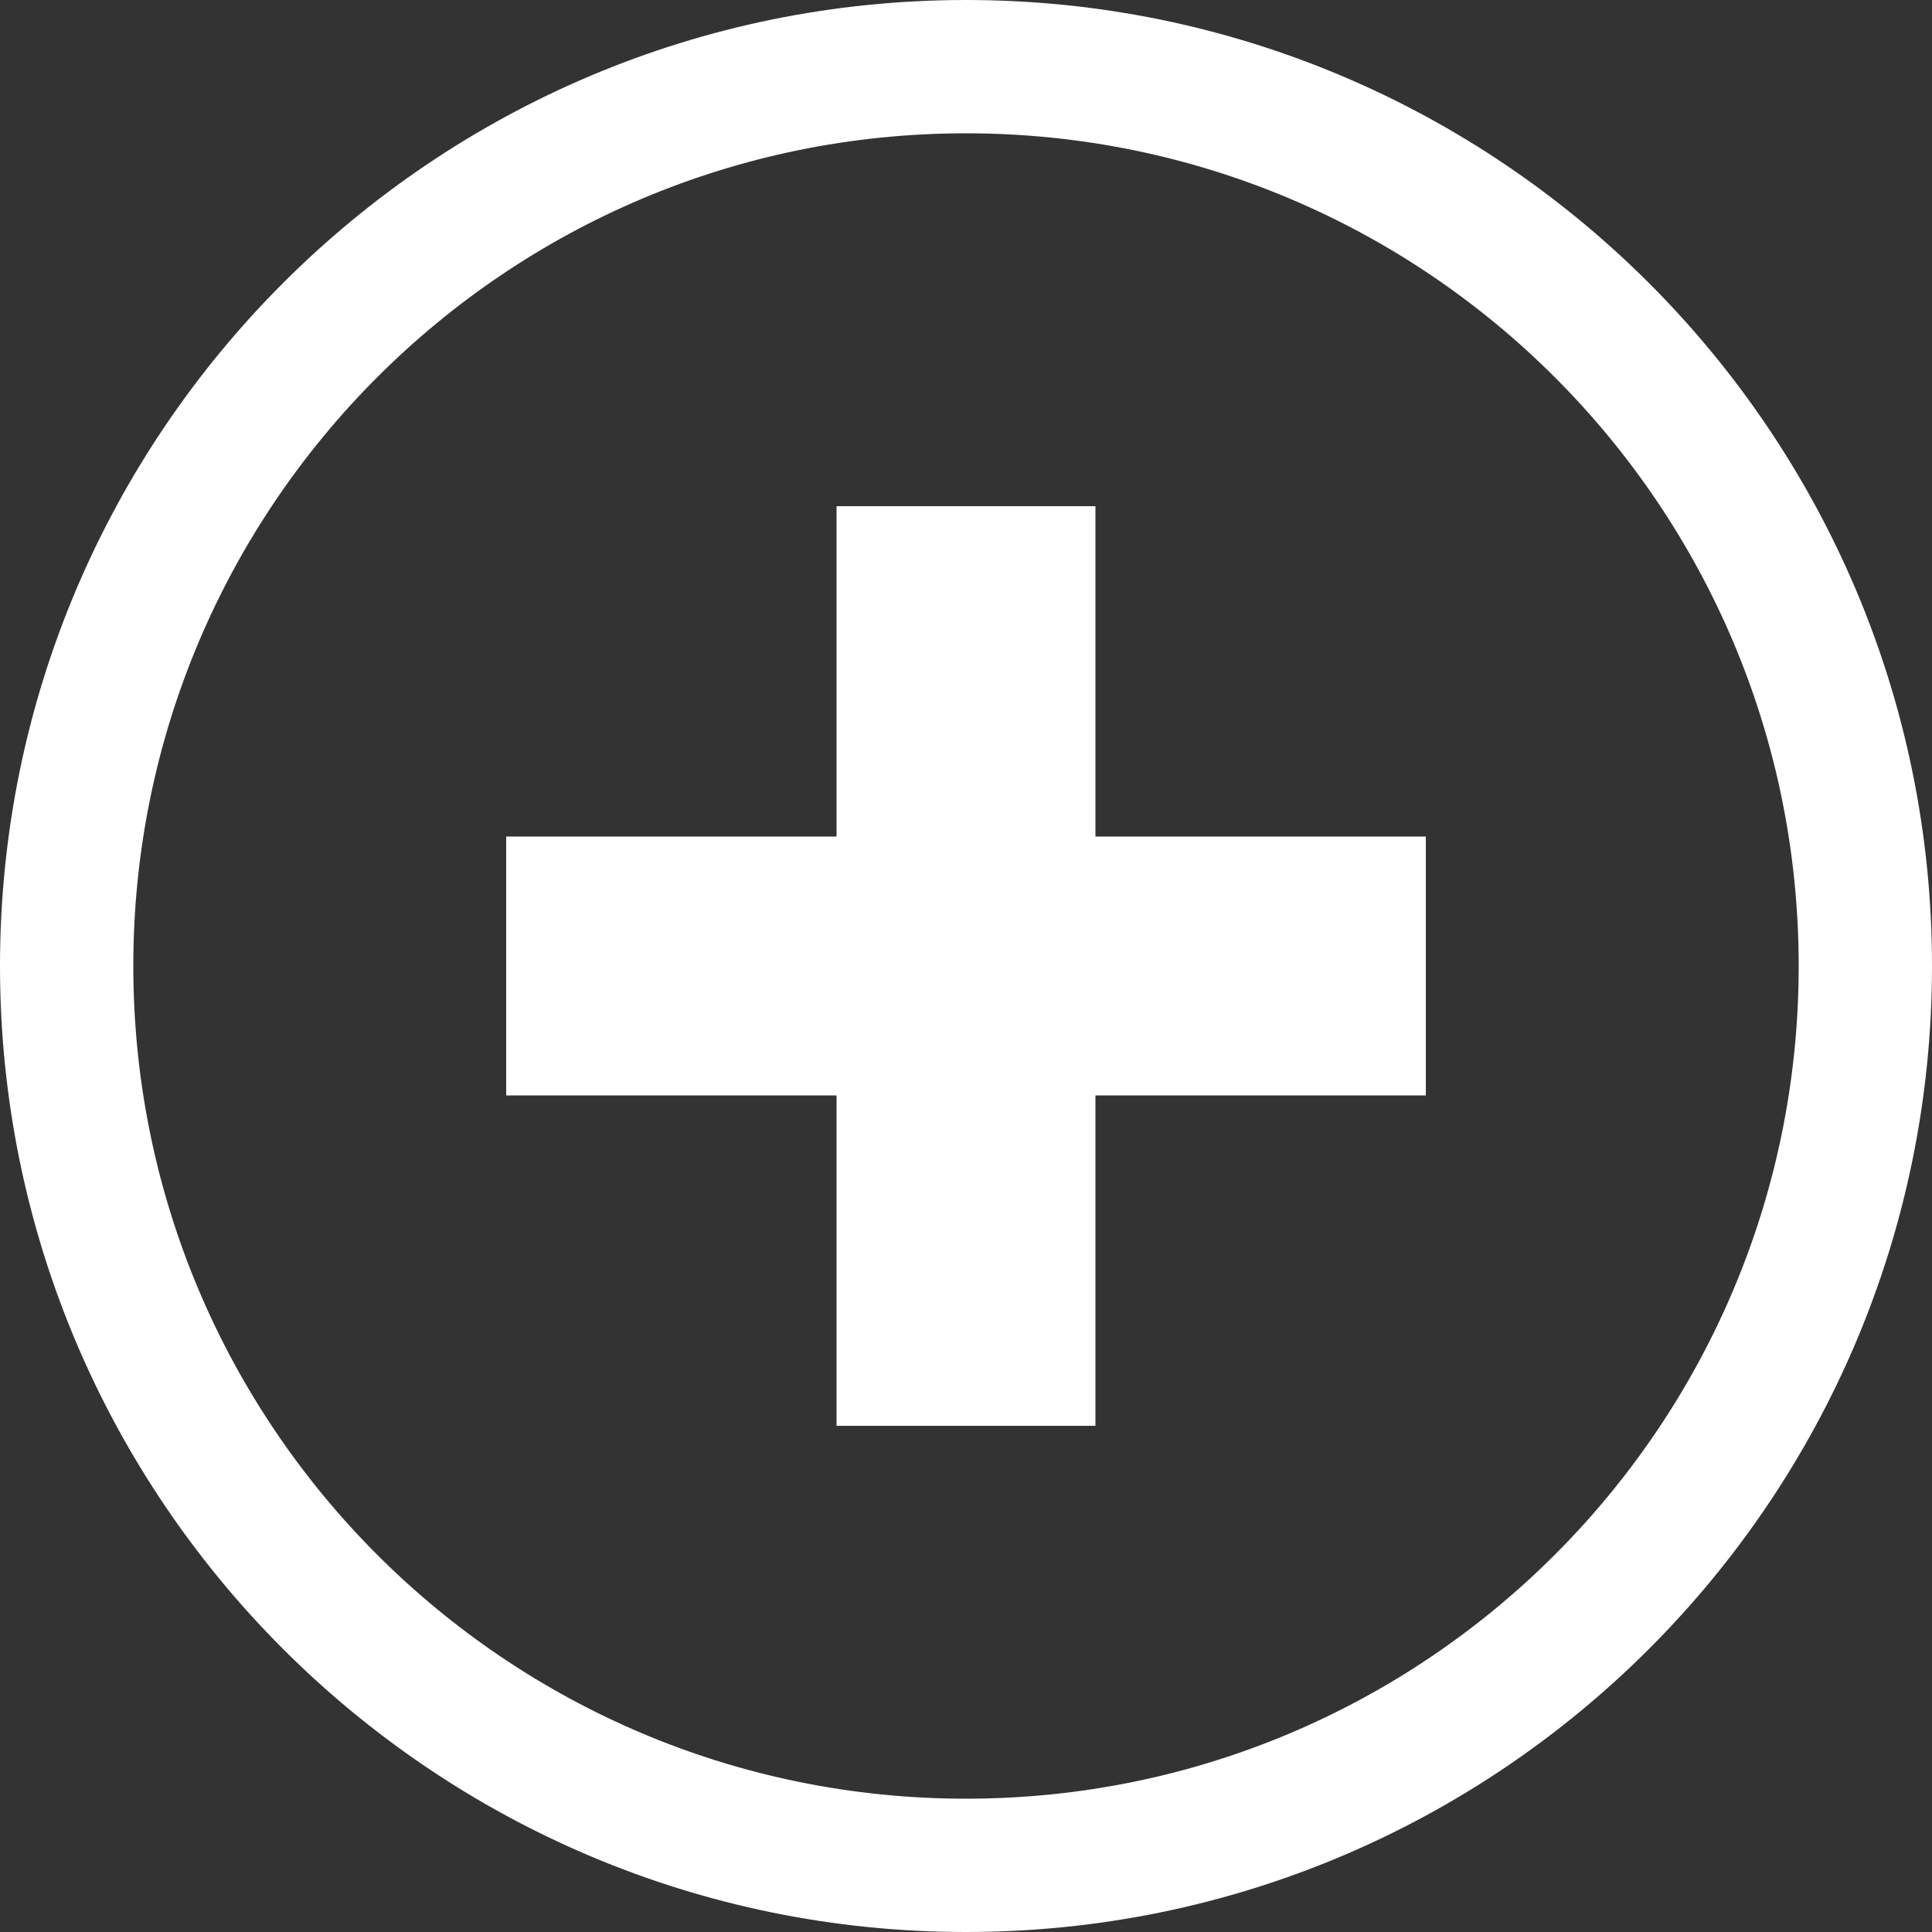
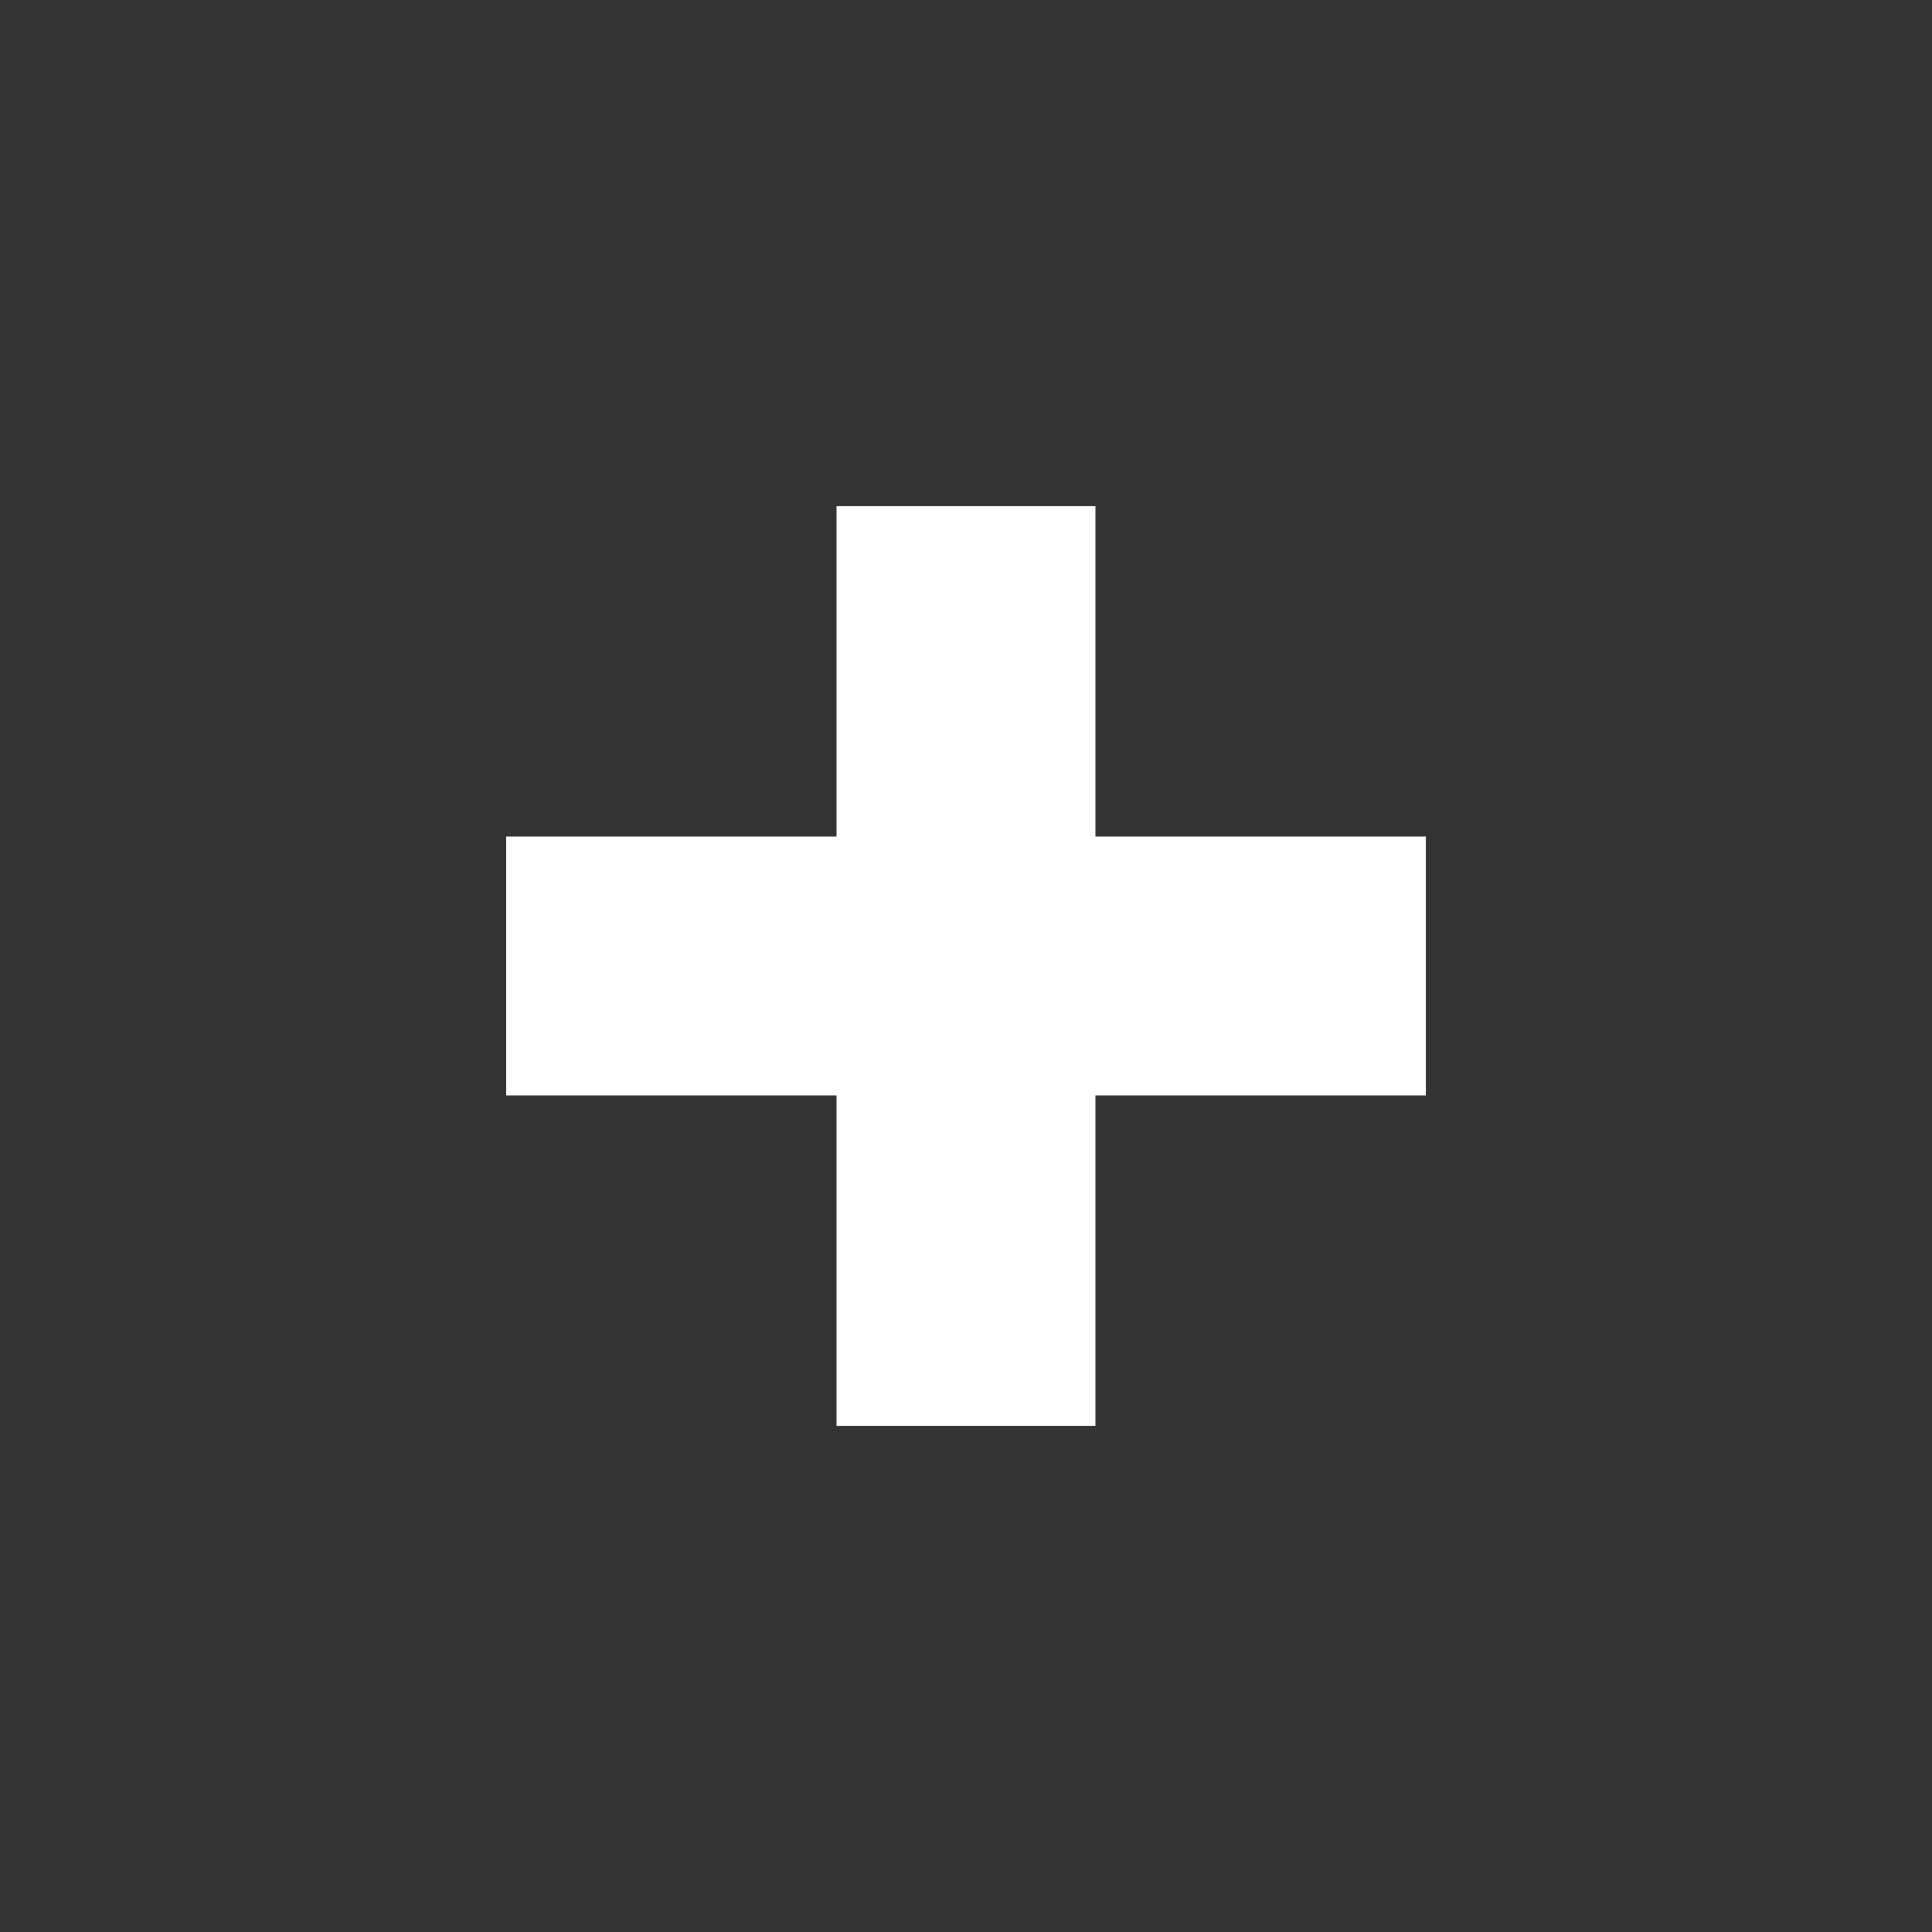
<svg xmlns="http://www.w3.org/2000/svg" version="1.1" id="Layer_1" x="0px" y="0px" viewBox="0 0 100 100" style="enable-background:new 0 0 100 100;" xml:space="preserve">
  <rect x="0" y="0" width="100" height="100" fill="#333333" stroke="none" />
  <style type="text/css">
	.st0{fill:#FFFFFF;}
	.st1{fill:#F0F0F0;}
	.st2{fill:#4C99EE;}
</style>
  <g>
    <g>
-       <path class="st0" d="M50,100C22.4,100,0,77.6,0,50S22.4,0,50,0s50,22.4,50,50S77.6,100,50,100z M50,6.9C26.2,6.9,6.9,26.2,6.9,50    S26.2,93.1,50,93.1S93.1,73.8,93.1,50S73.8,6.9,50,6.9z" />
-     </g>
+       </g>
    <polygon class="st0" points="73.8,43.3 56.7,43.3 56.7,26.2 43.3,26.2 43.3,43.3 26.2,43.3 26.2,56.7 43.3,56.7 43.3,73.8    56.7,73.8 56.7,56.7 73.8,56.7  " />
  </g>
</svg>